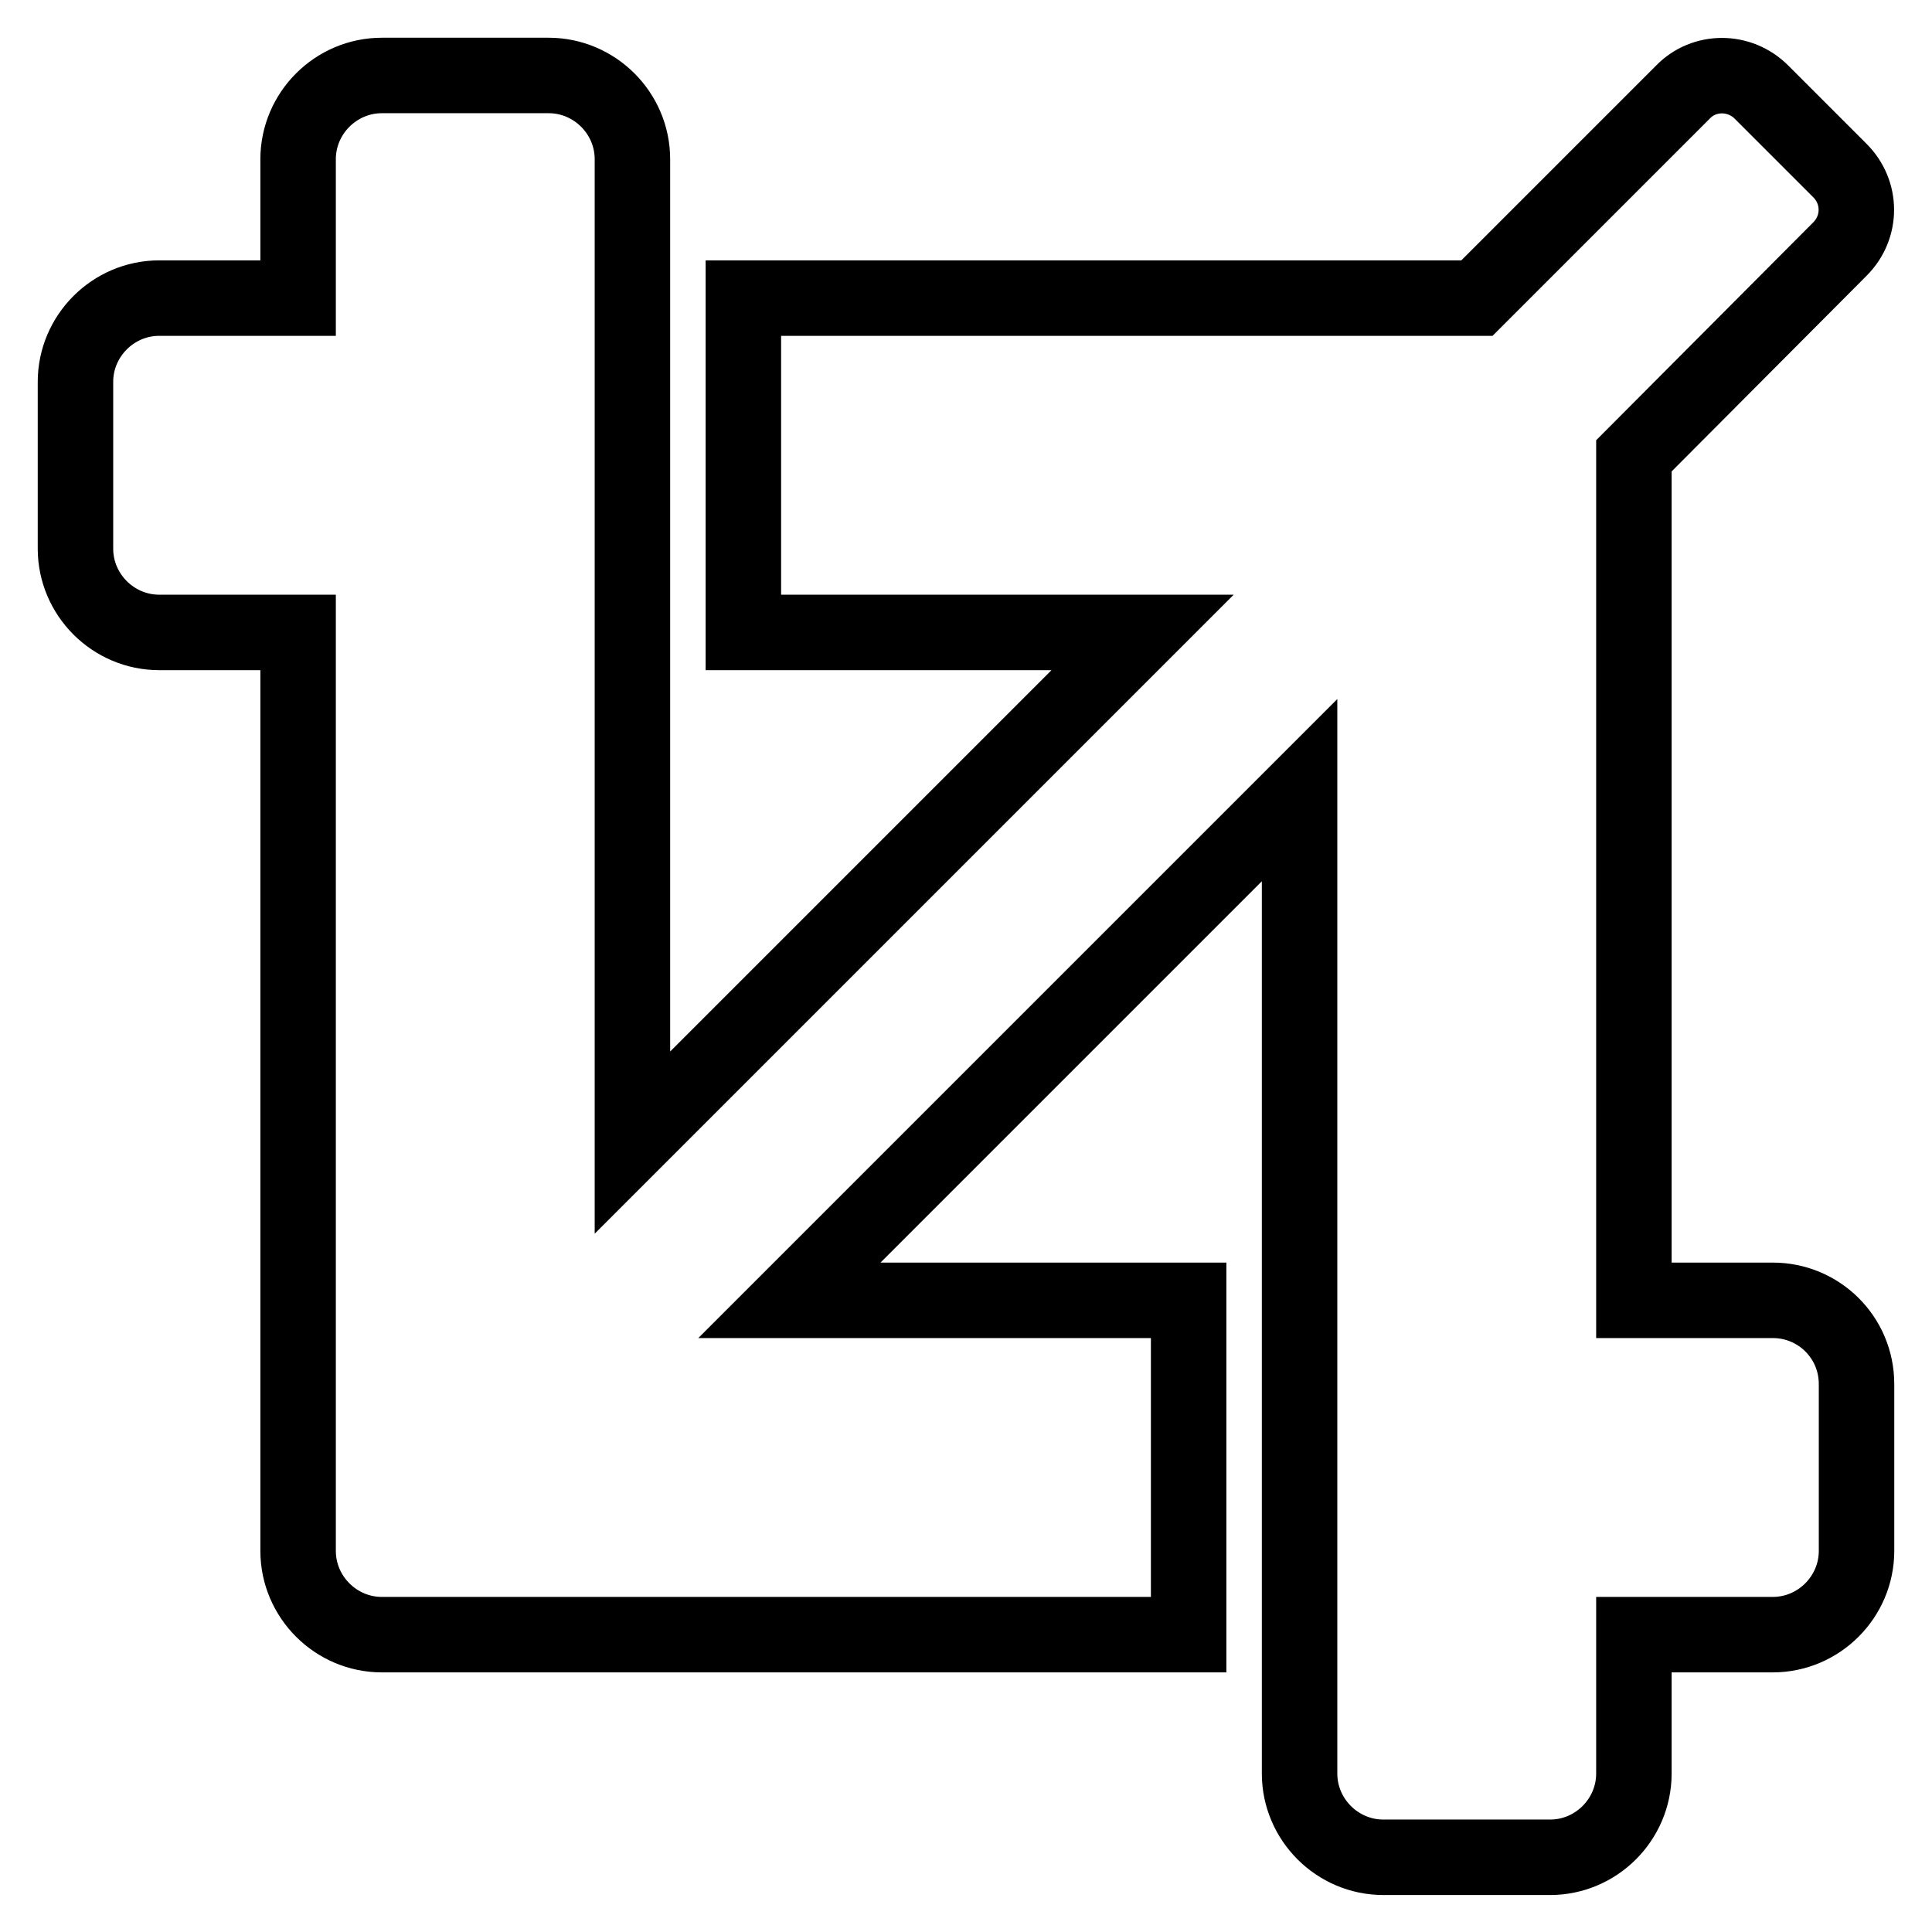
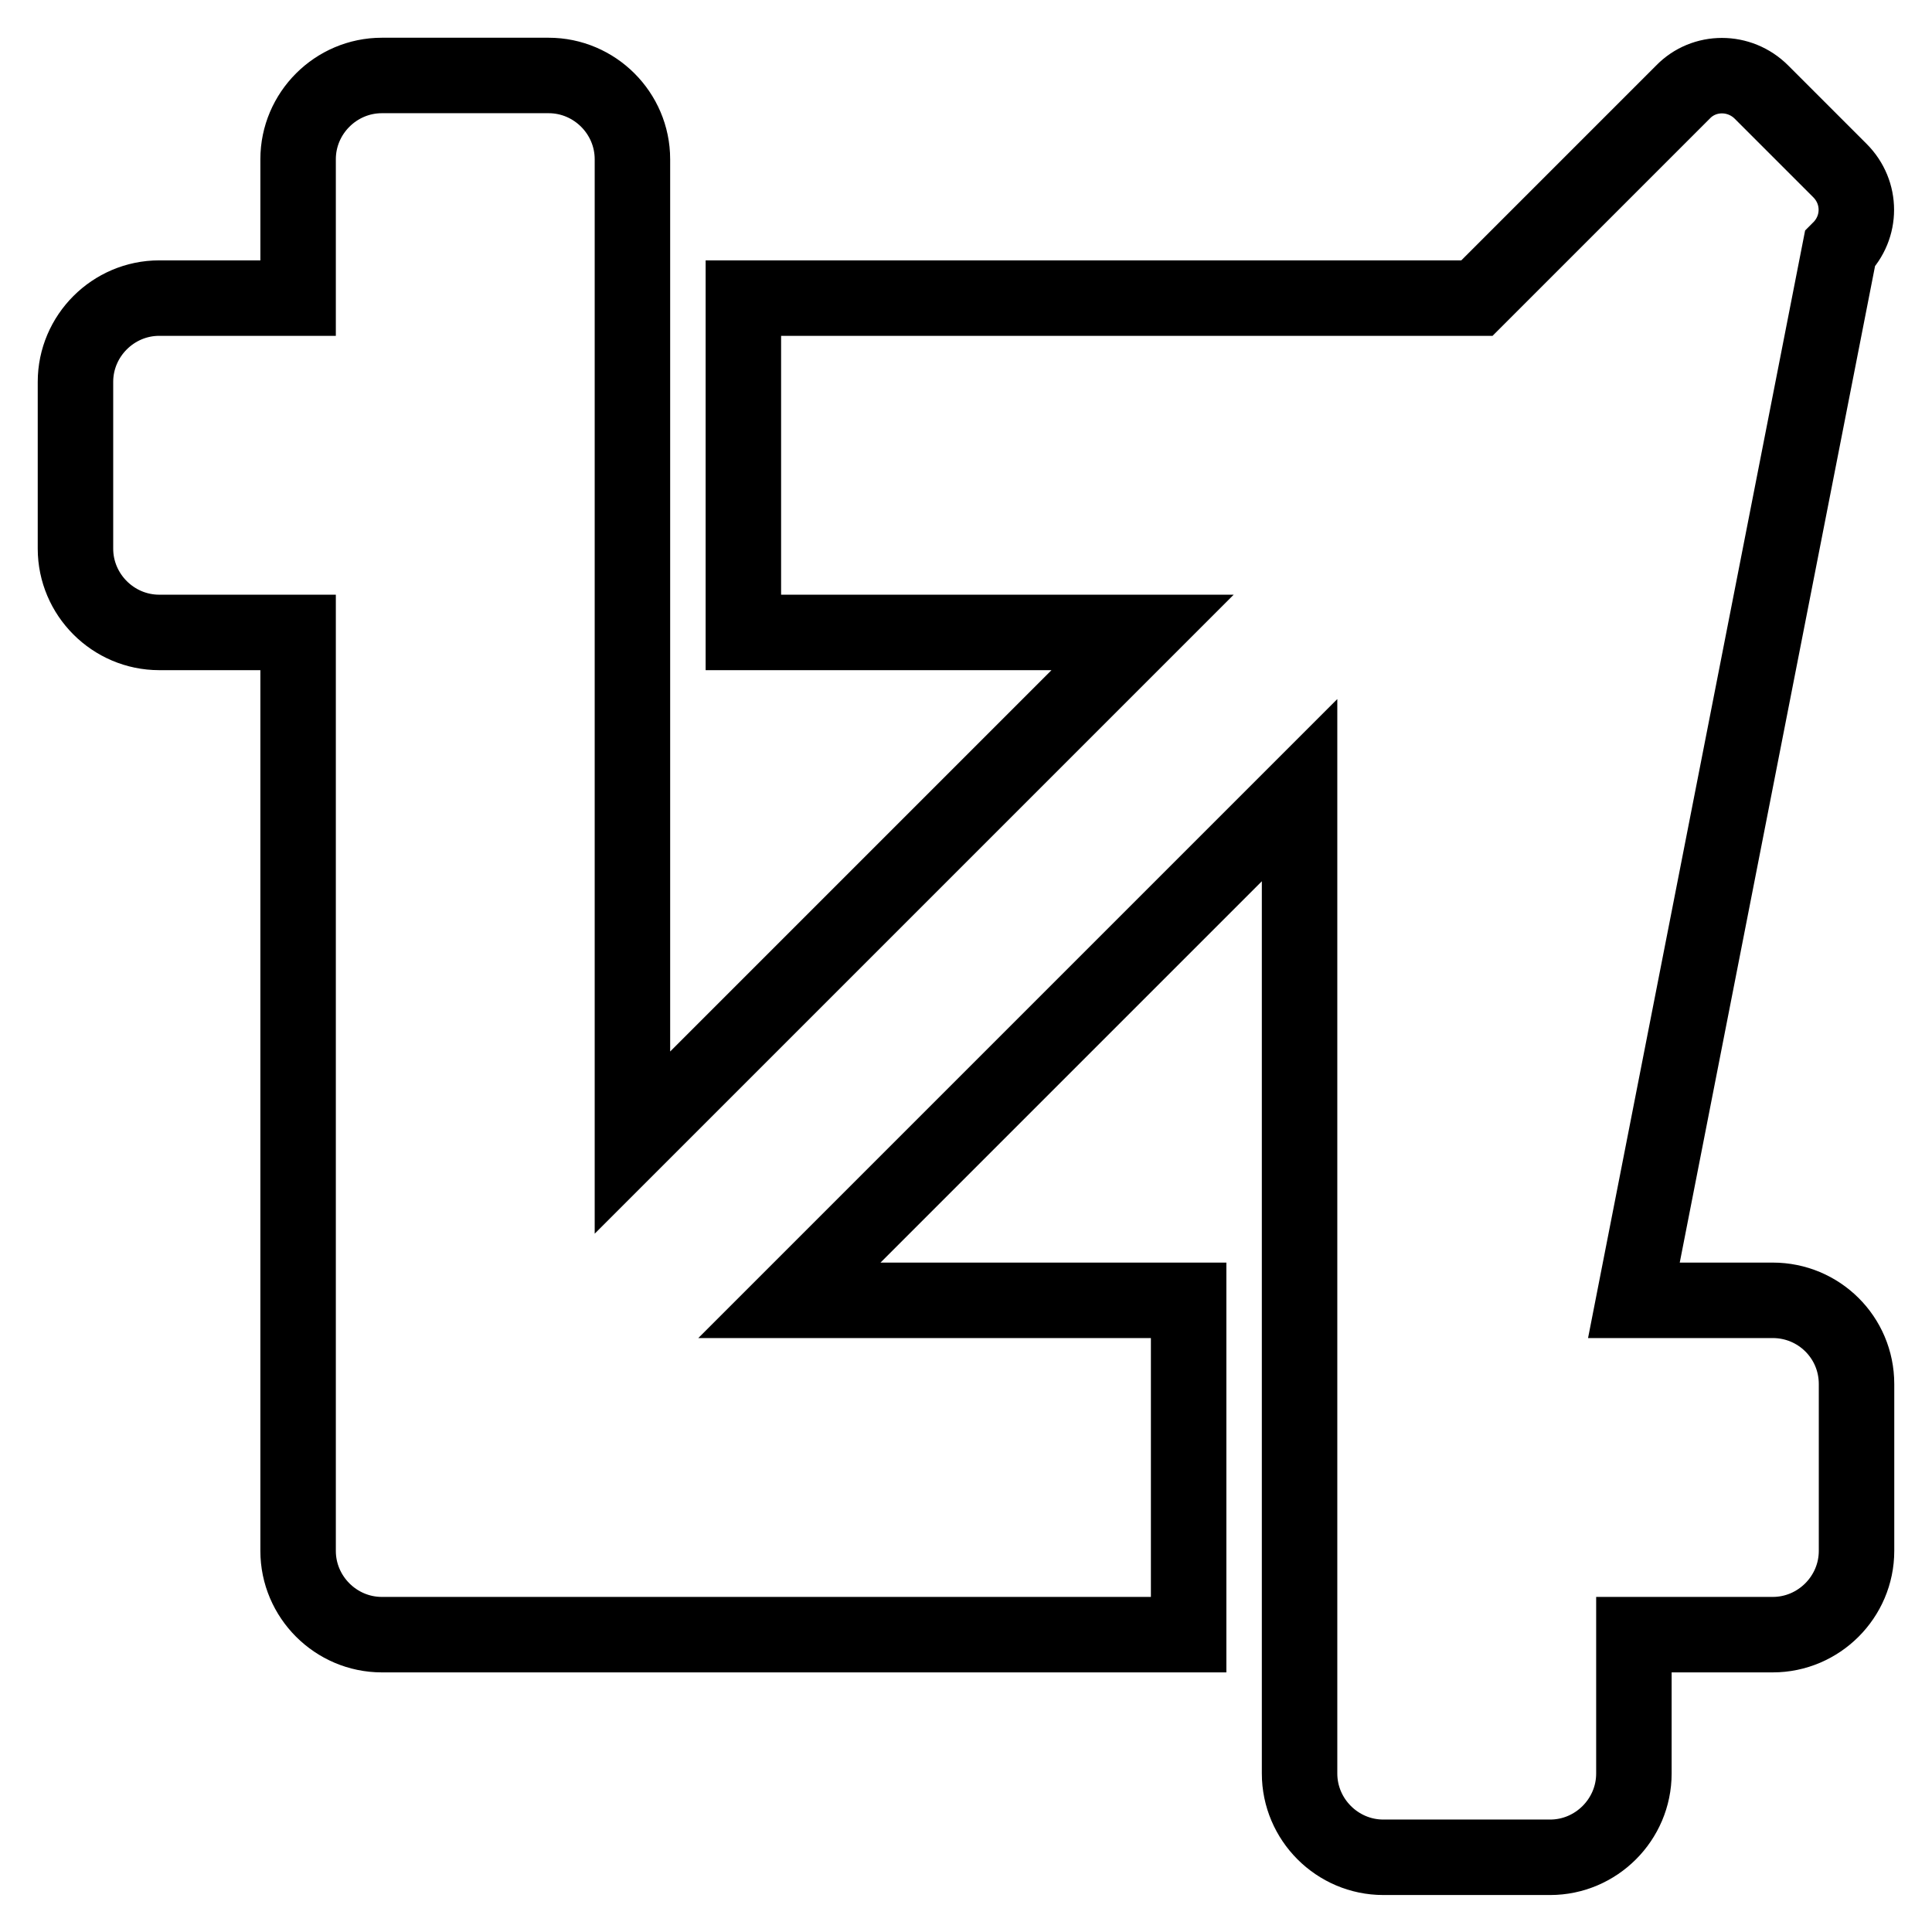
<svg xmlns="http://www.w3.org/2000/svg" version="1.1" x="0px" y="0px" viewBox="0 0 256 256" enable-background="new 0 0 256 256" xml:space="preserve">
  <g>
-     <path stroke-width="10" fill-opacity="0" stroke="#000000" d="M234.9,172.3h-18.4V60.4L243.8,33c2.9-2.9,2.9-7.5,0-10.4l-10.4-10.4c-2.9-2.9-7.6-2.9-10.4,0l-27.3,27.3 H98.5v44.3h52.9l-67.6,67.6V21.1c0-6.1-5-11.1-11.1-11.1H50.6c-6.1,0-11.1,5-11.1,11.1v18.4H21.1c-6.1,0-11.1,5-11.1,11.1v22.1 c0,6.1,5,11.1,11.1,11.1h18.4v121.7c0,6.1,5,11.1,11.1,11.1h106.9v-44.3h-52.9l67.6-67.6v130.3c0,6.1,5,11.1,11.1,11.1h22.1 c6.1,0,11.1-5,11.1-11.1v-18.4h18.4c6.1,0,11.1-5,11.1-11.1v-22.1C246,177.2,241,172.3,234.9,172.3z" />
+     <path stroke-width="10" fill-opacity="0" stroke="#000000" d="M234.9,172.3h-18.4L243.8,33c2.9-2.9,2.9-7.5,0-10.4l-10.4-10.4c-2.9-2.9-7.6-2.9-10.4,0l-27.3,27.3 H98.5v44.3h52.9l-67.6,67.6V21.1c0-6.1-5-11.1-11.1-11.1H50.6c-6.1,0-11.1,5-11.1,11.1v18.4H21.1c-6.1,0-11.1,5-11.1,11.1v22.1 c0,6.1,5,11.1,11.1,11.1h18.4v121.7c0,6.1,5,11.1,11.1,11.1h106.9v-44.3h-52.9l67.6-67.6v130.3c0,6.1,5,11.1,11.1,11.1h22.1 c6.1,0,11.1-5,11.1-11.1v-18.4h18.4c6.1,0,11.1-5,11.1-11.1v-22.1C246,177.2,241,172.3,234.9,172.3z" />
  </g>
</svg>